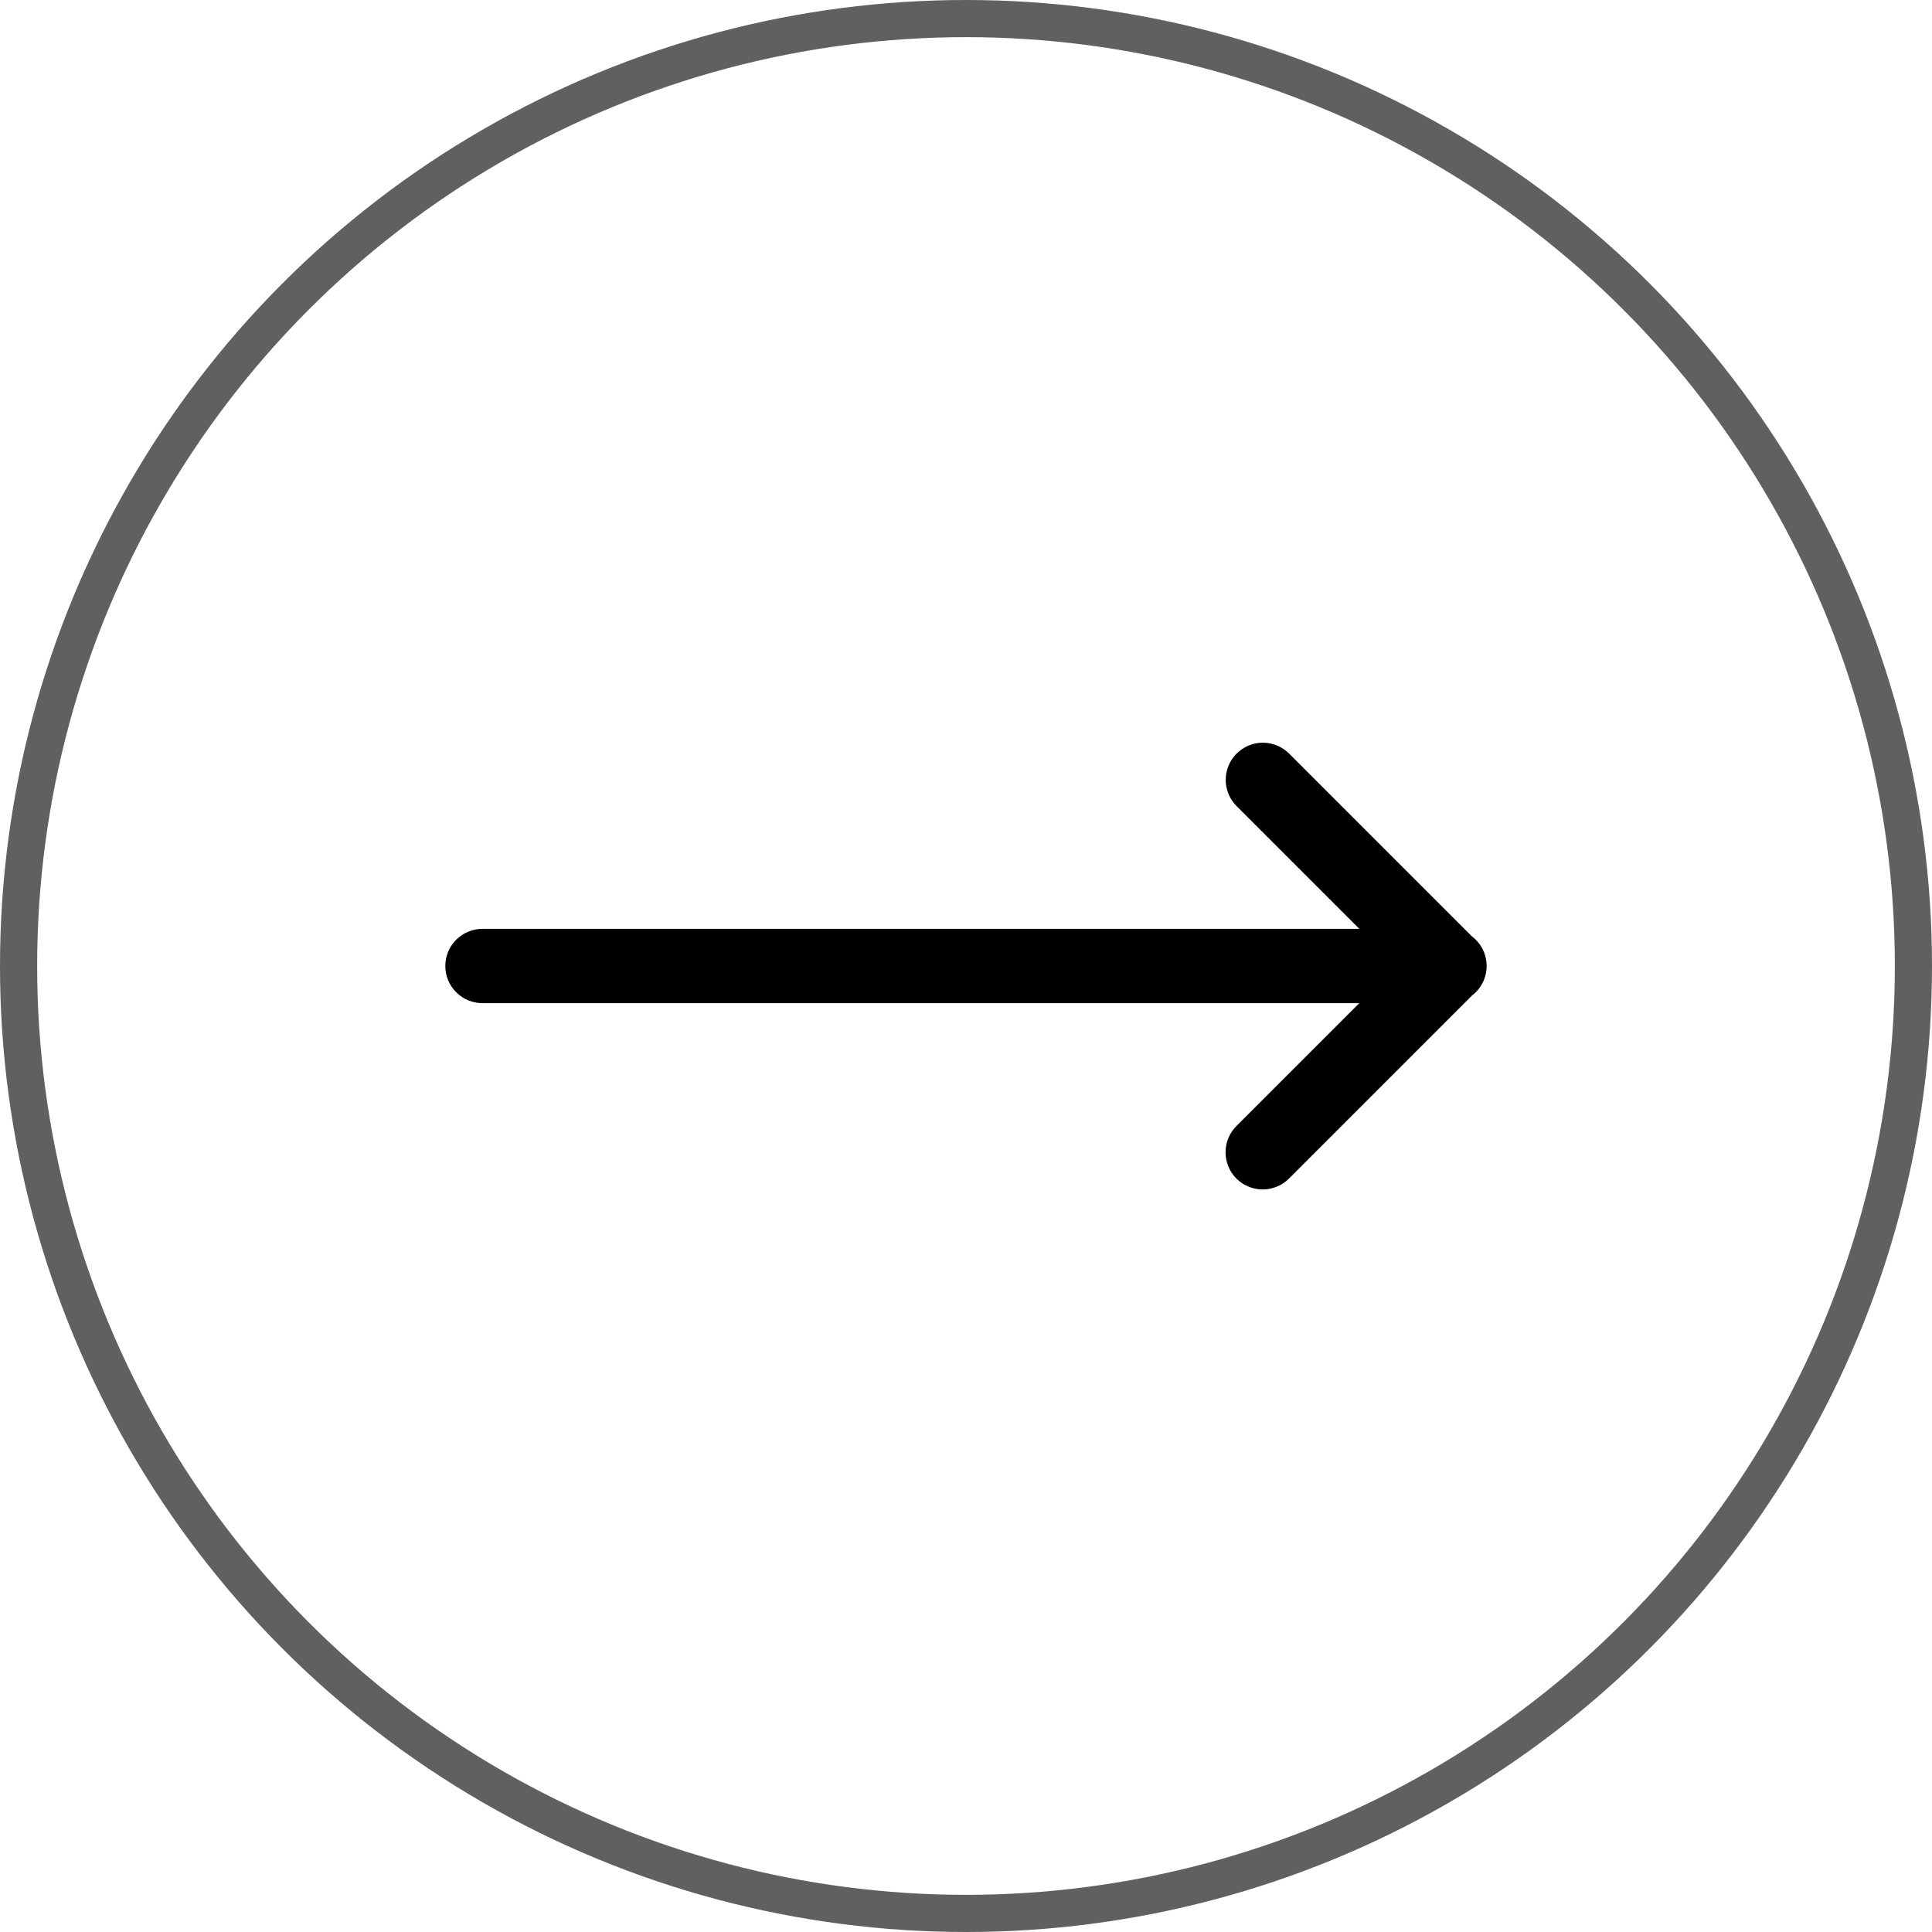
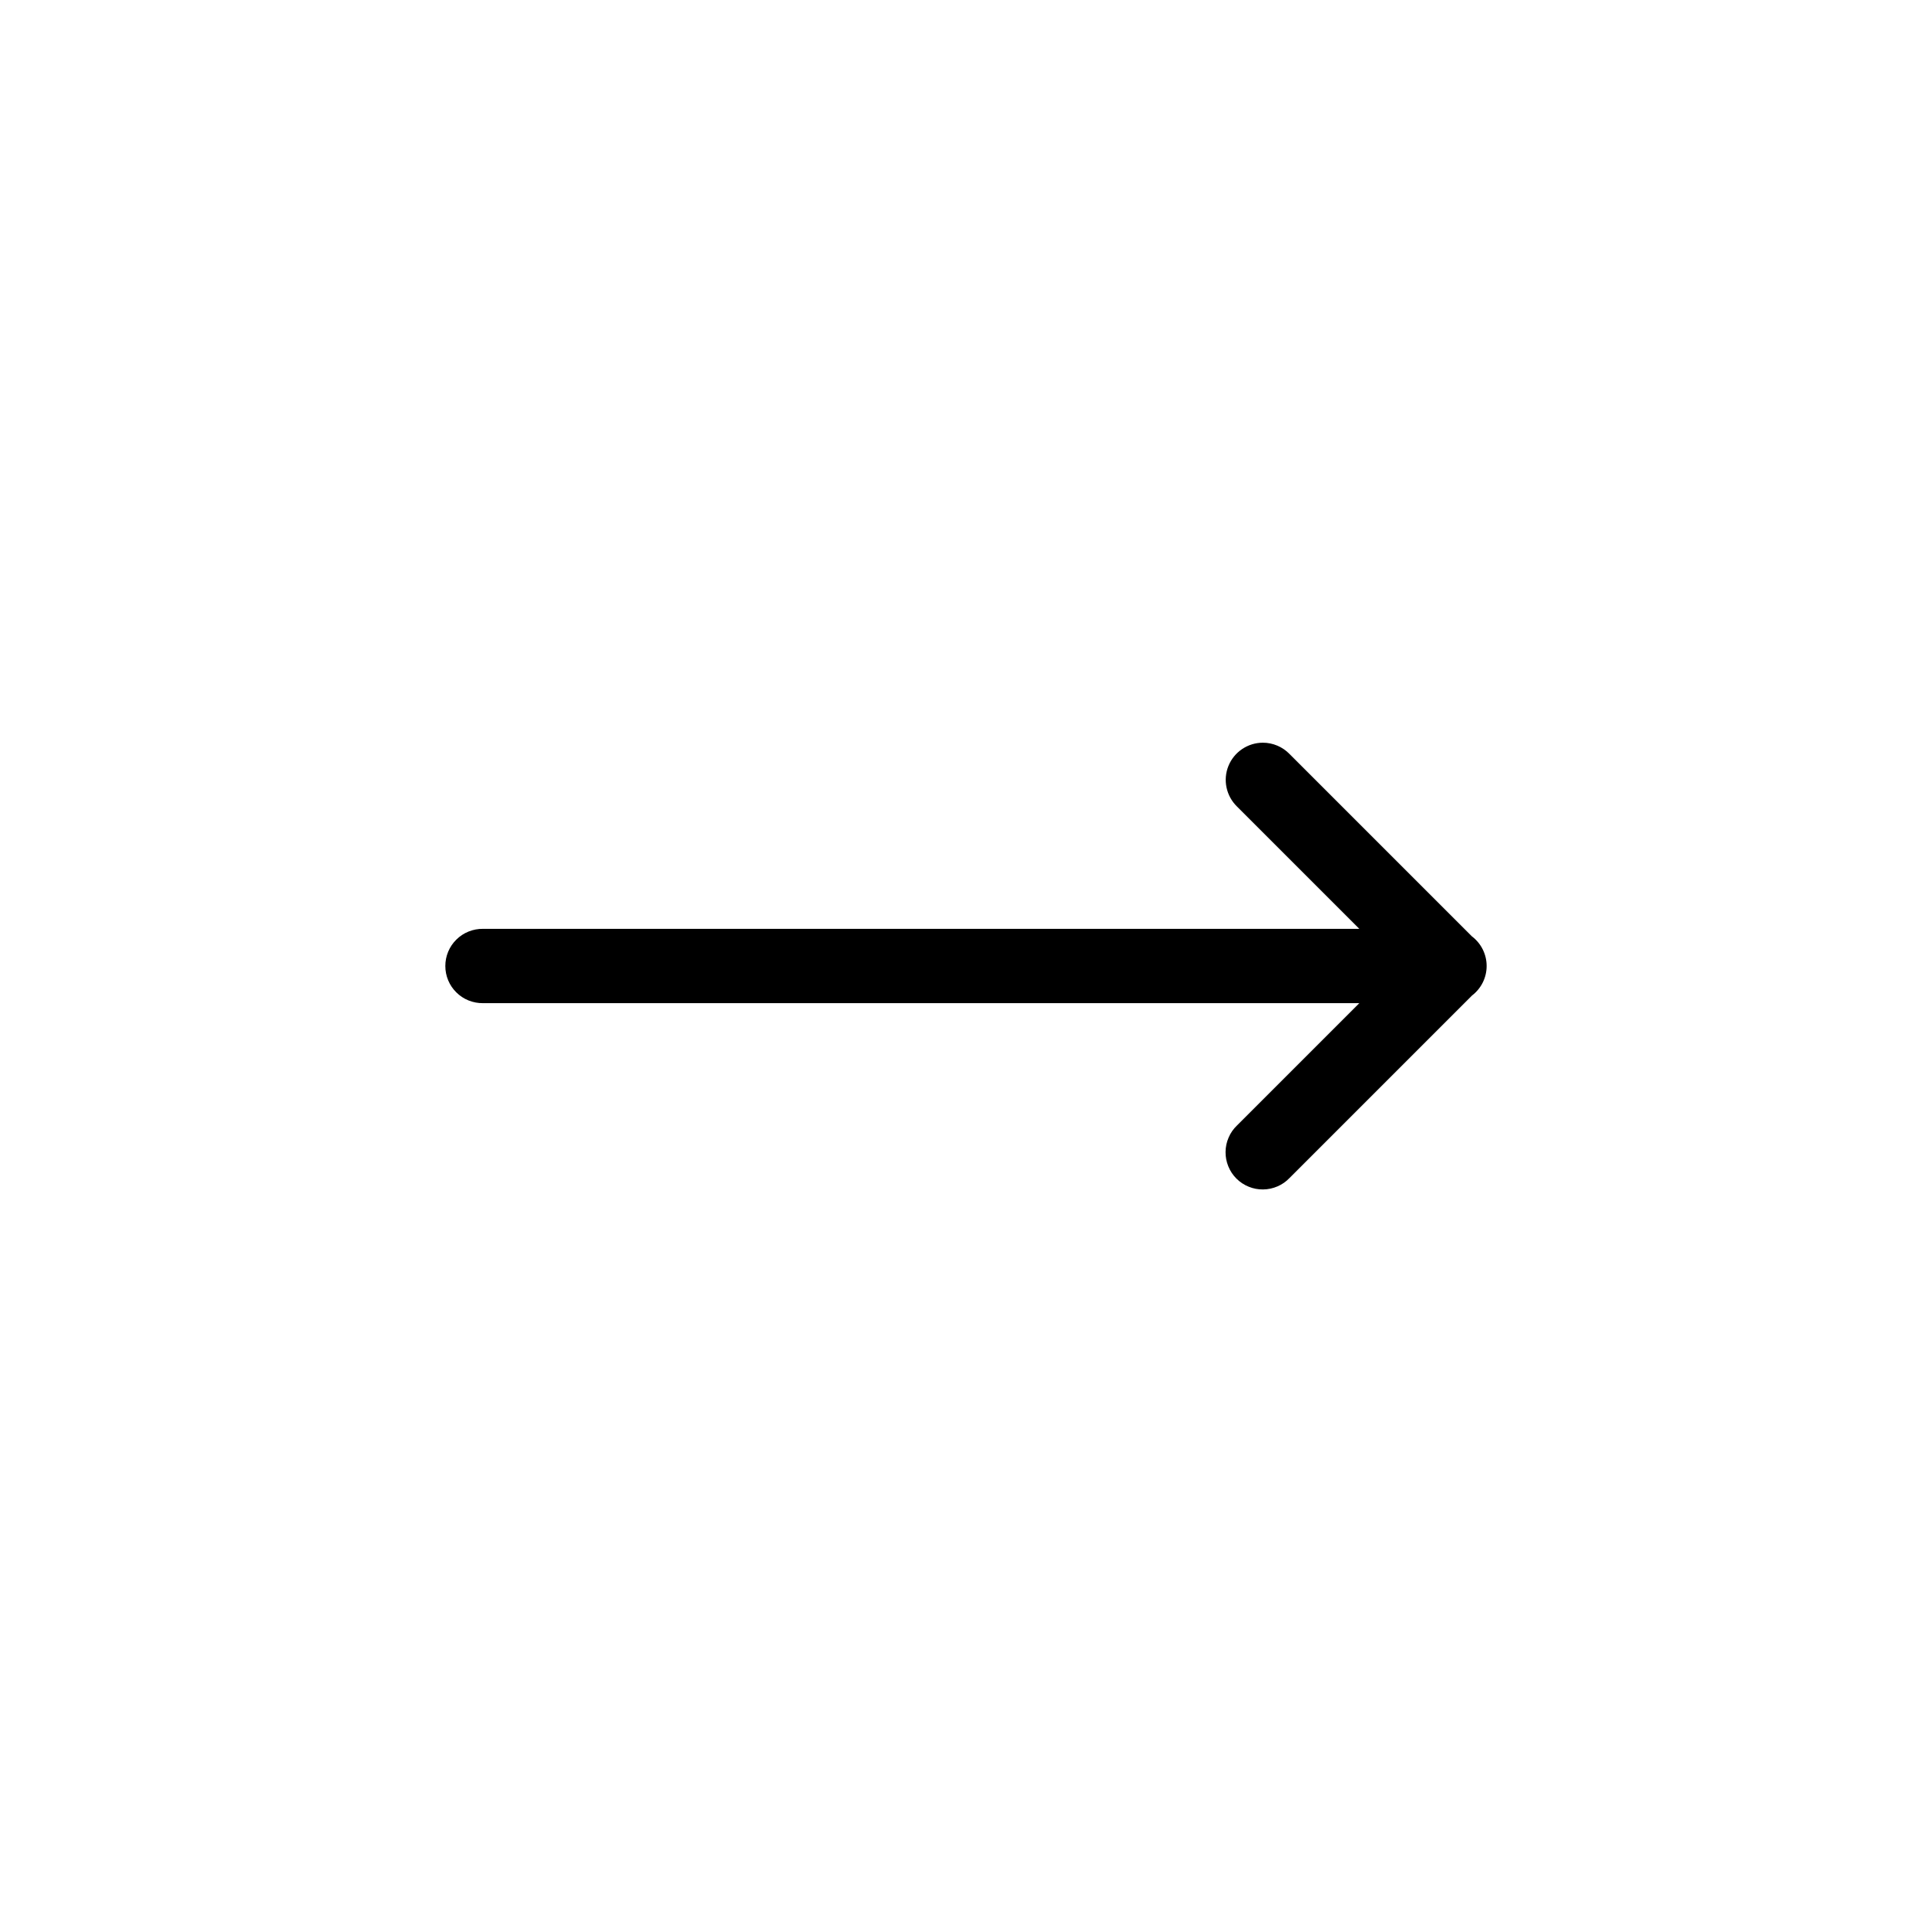
<svg xmlns="http://www.w3.org/2000/svg" width="52" height="52" viewBox="0 0 52 52" fill="none">
-   <circle cx="26" cy="26" r="25.5" stroke="#606060" />
  <path d="M33.99 19.99C33.791 19.99 33.597 20.05 33.432 20.161C33.267 20.272 33.139 20.43 33.064 20.614C32.989 20.798 32.971 21.001 33.012 21.195C33.053 21.39 33.151 21.568 33.293 21.707L36.586 25H13C12.868 24.998 12.736 25.023 12.613 25.072C12.49 25.121 12.378 25.195 12.284 25.288C12.189 25.381 12.114 25.492 12.063 25.614C12.012 25.736 11.986 25.867 11.986 26C11.986 26.133 12.012 26.264 12.063 26.386C12.114 26.508 12.189 26.619 12.284 26.712C12.378 26.805 12.49 26.879 12.613 26.928C12.736 26.977 12.868 27.002 13 27H36.586L33.293 30.293C33.197 30.385 33.12 30.495 33.068 30.618C33.015 30.74 32.987 30.871 32.986 31.004C32.984 31.137 33.01 31.269 33.06 31.392C33.11 31.516 33.184 31.628 33.279 31.722C33.373 31.816 33.484 31.89 33.608 31.94C33.731 31.991 33.863 32.016 33.996 32.014C34.129 32.013 34.26 31.985 34.383 31.932C34.505 31.88 34.615 31.803 34.707 31.707L39.619 26.795C39.741 26.702 39.84 26.582 39.909 26.444C39.977 26.307 40.013 26.155 40.013 26.002C40.014 25.848 39.978 25.697 39.911 25.559C39.843 25.421 39.745 25.301 39.623 25.207C39.621 25.206 39.619 25.204 39.617 25.203L34.707 20.293C34.614 20.197 34.502 20.121 34.379 20.069C34.256 20.017 34.124 19.99 33.99 19.99Z" fill="black" />
</svg>